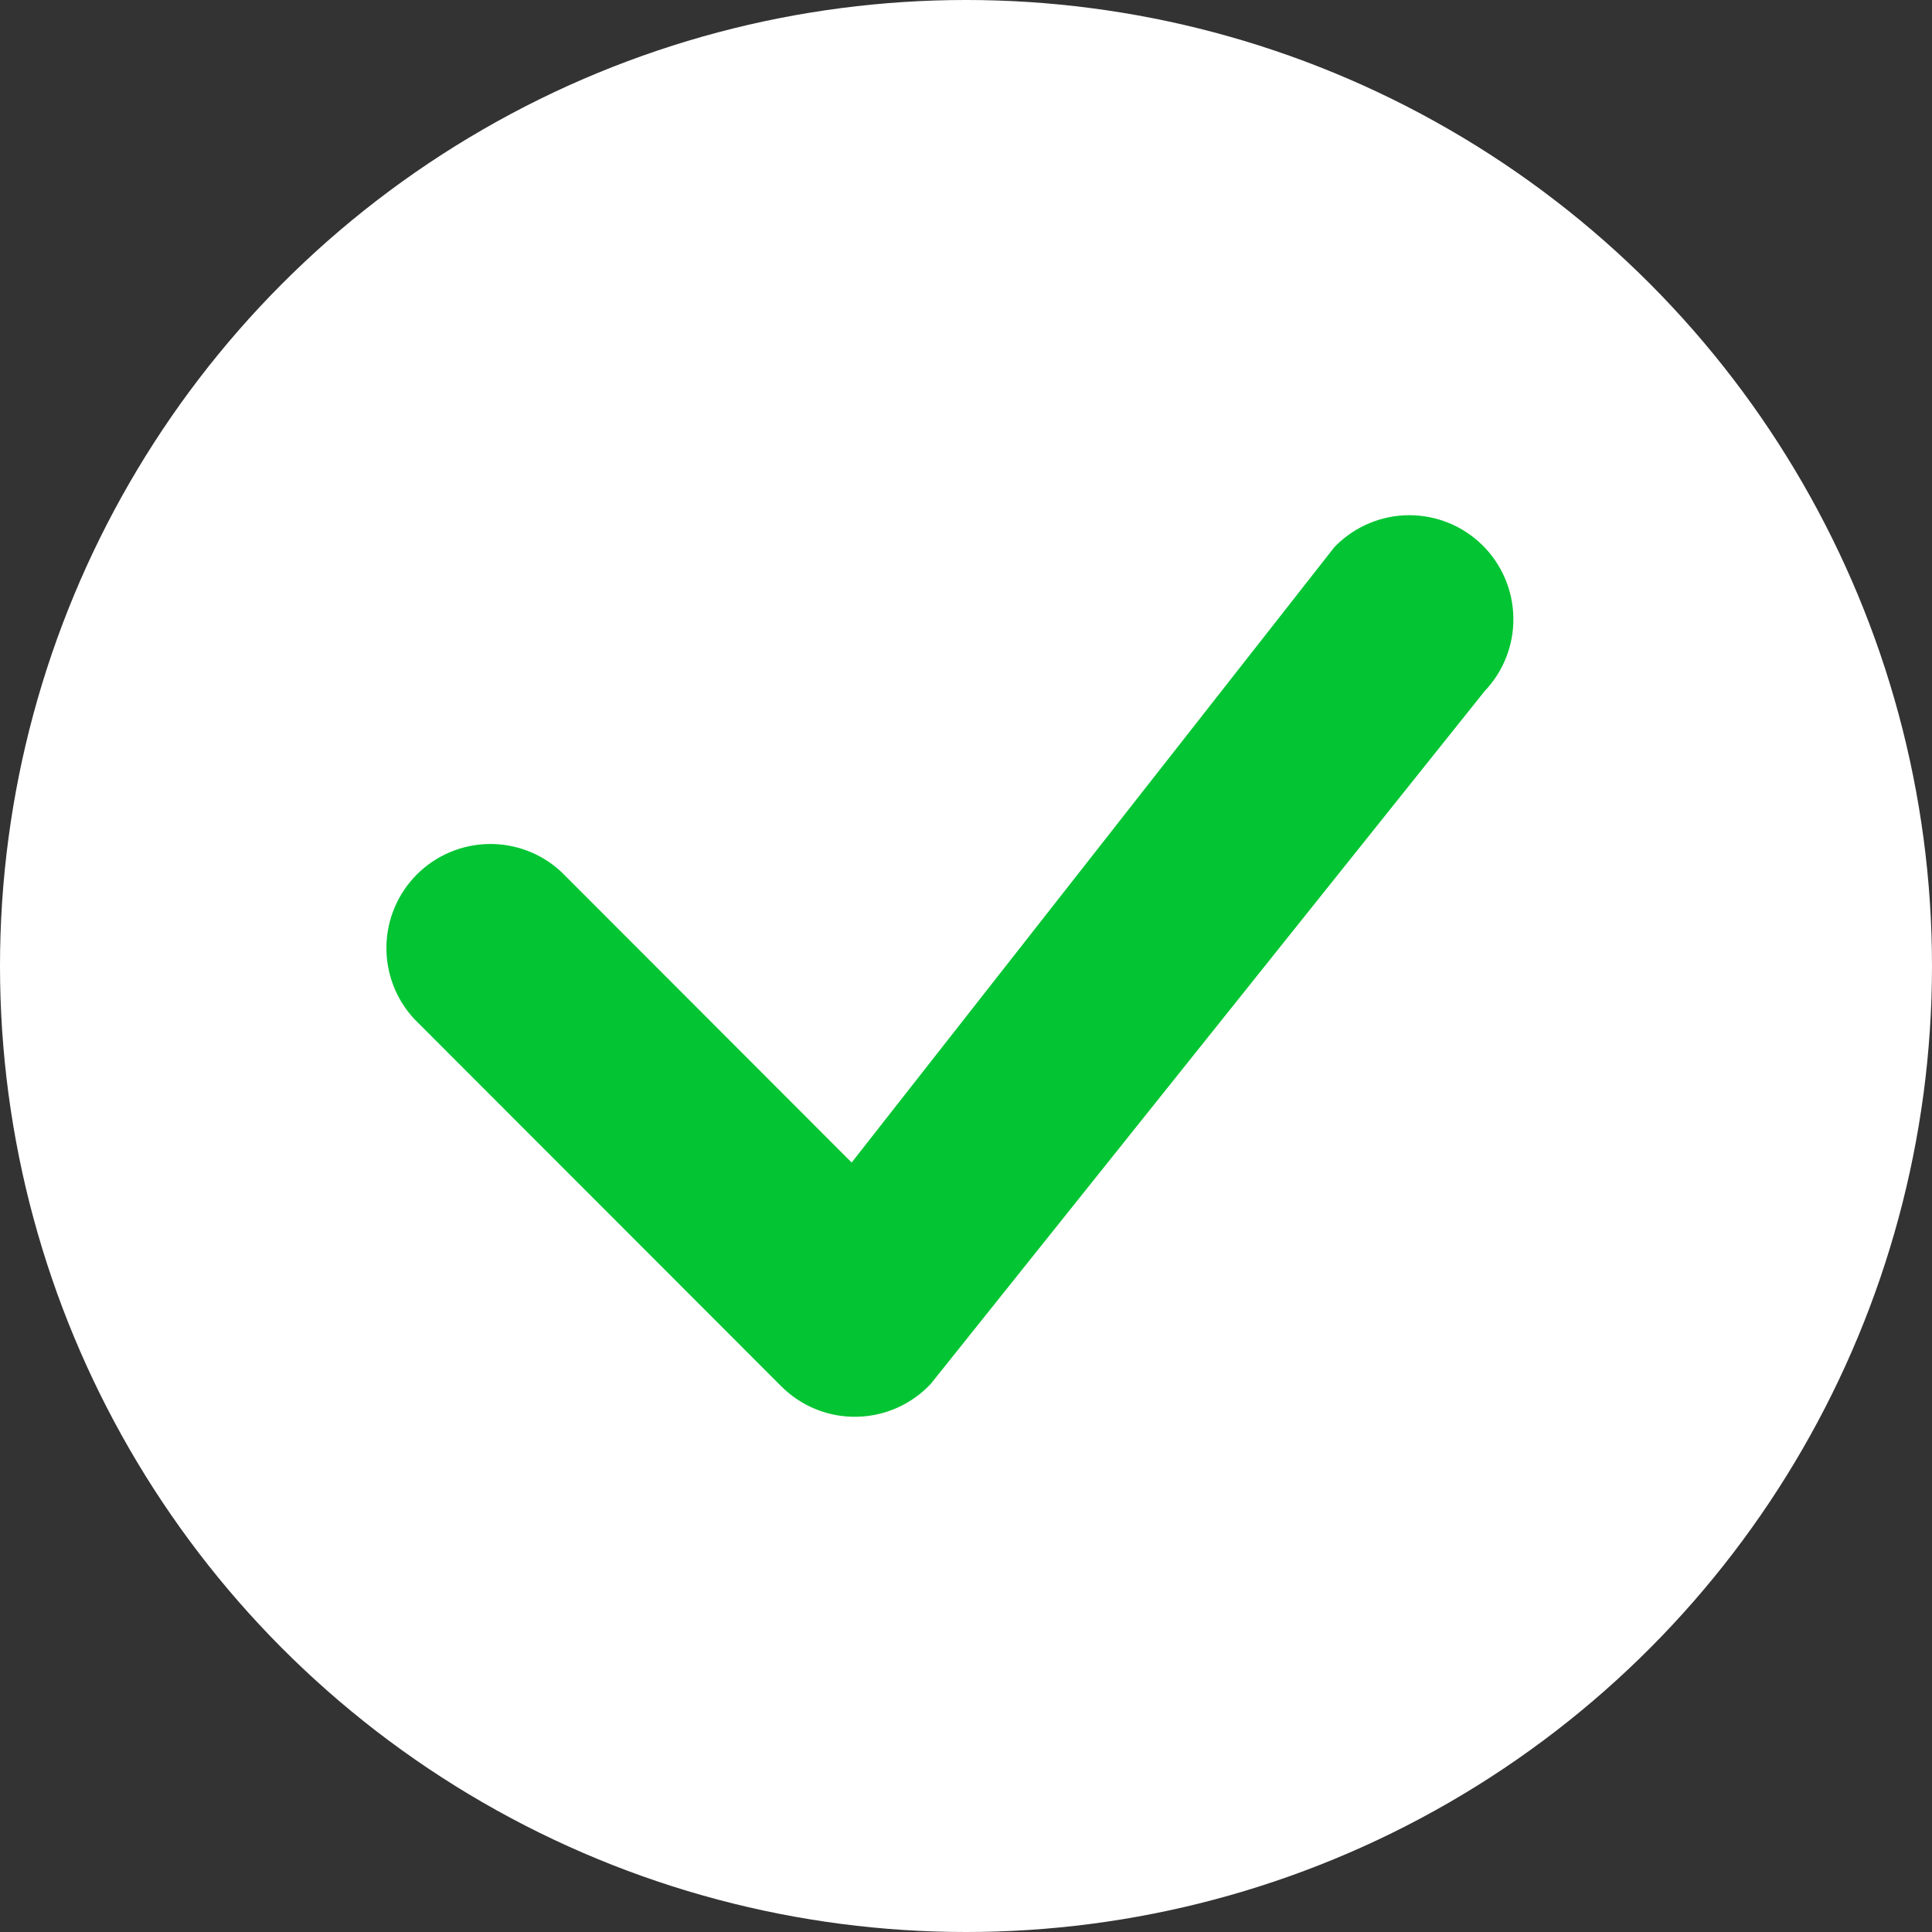
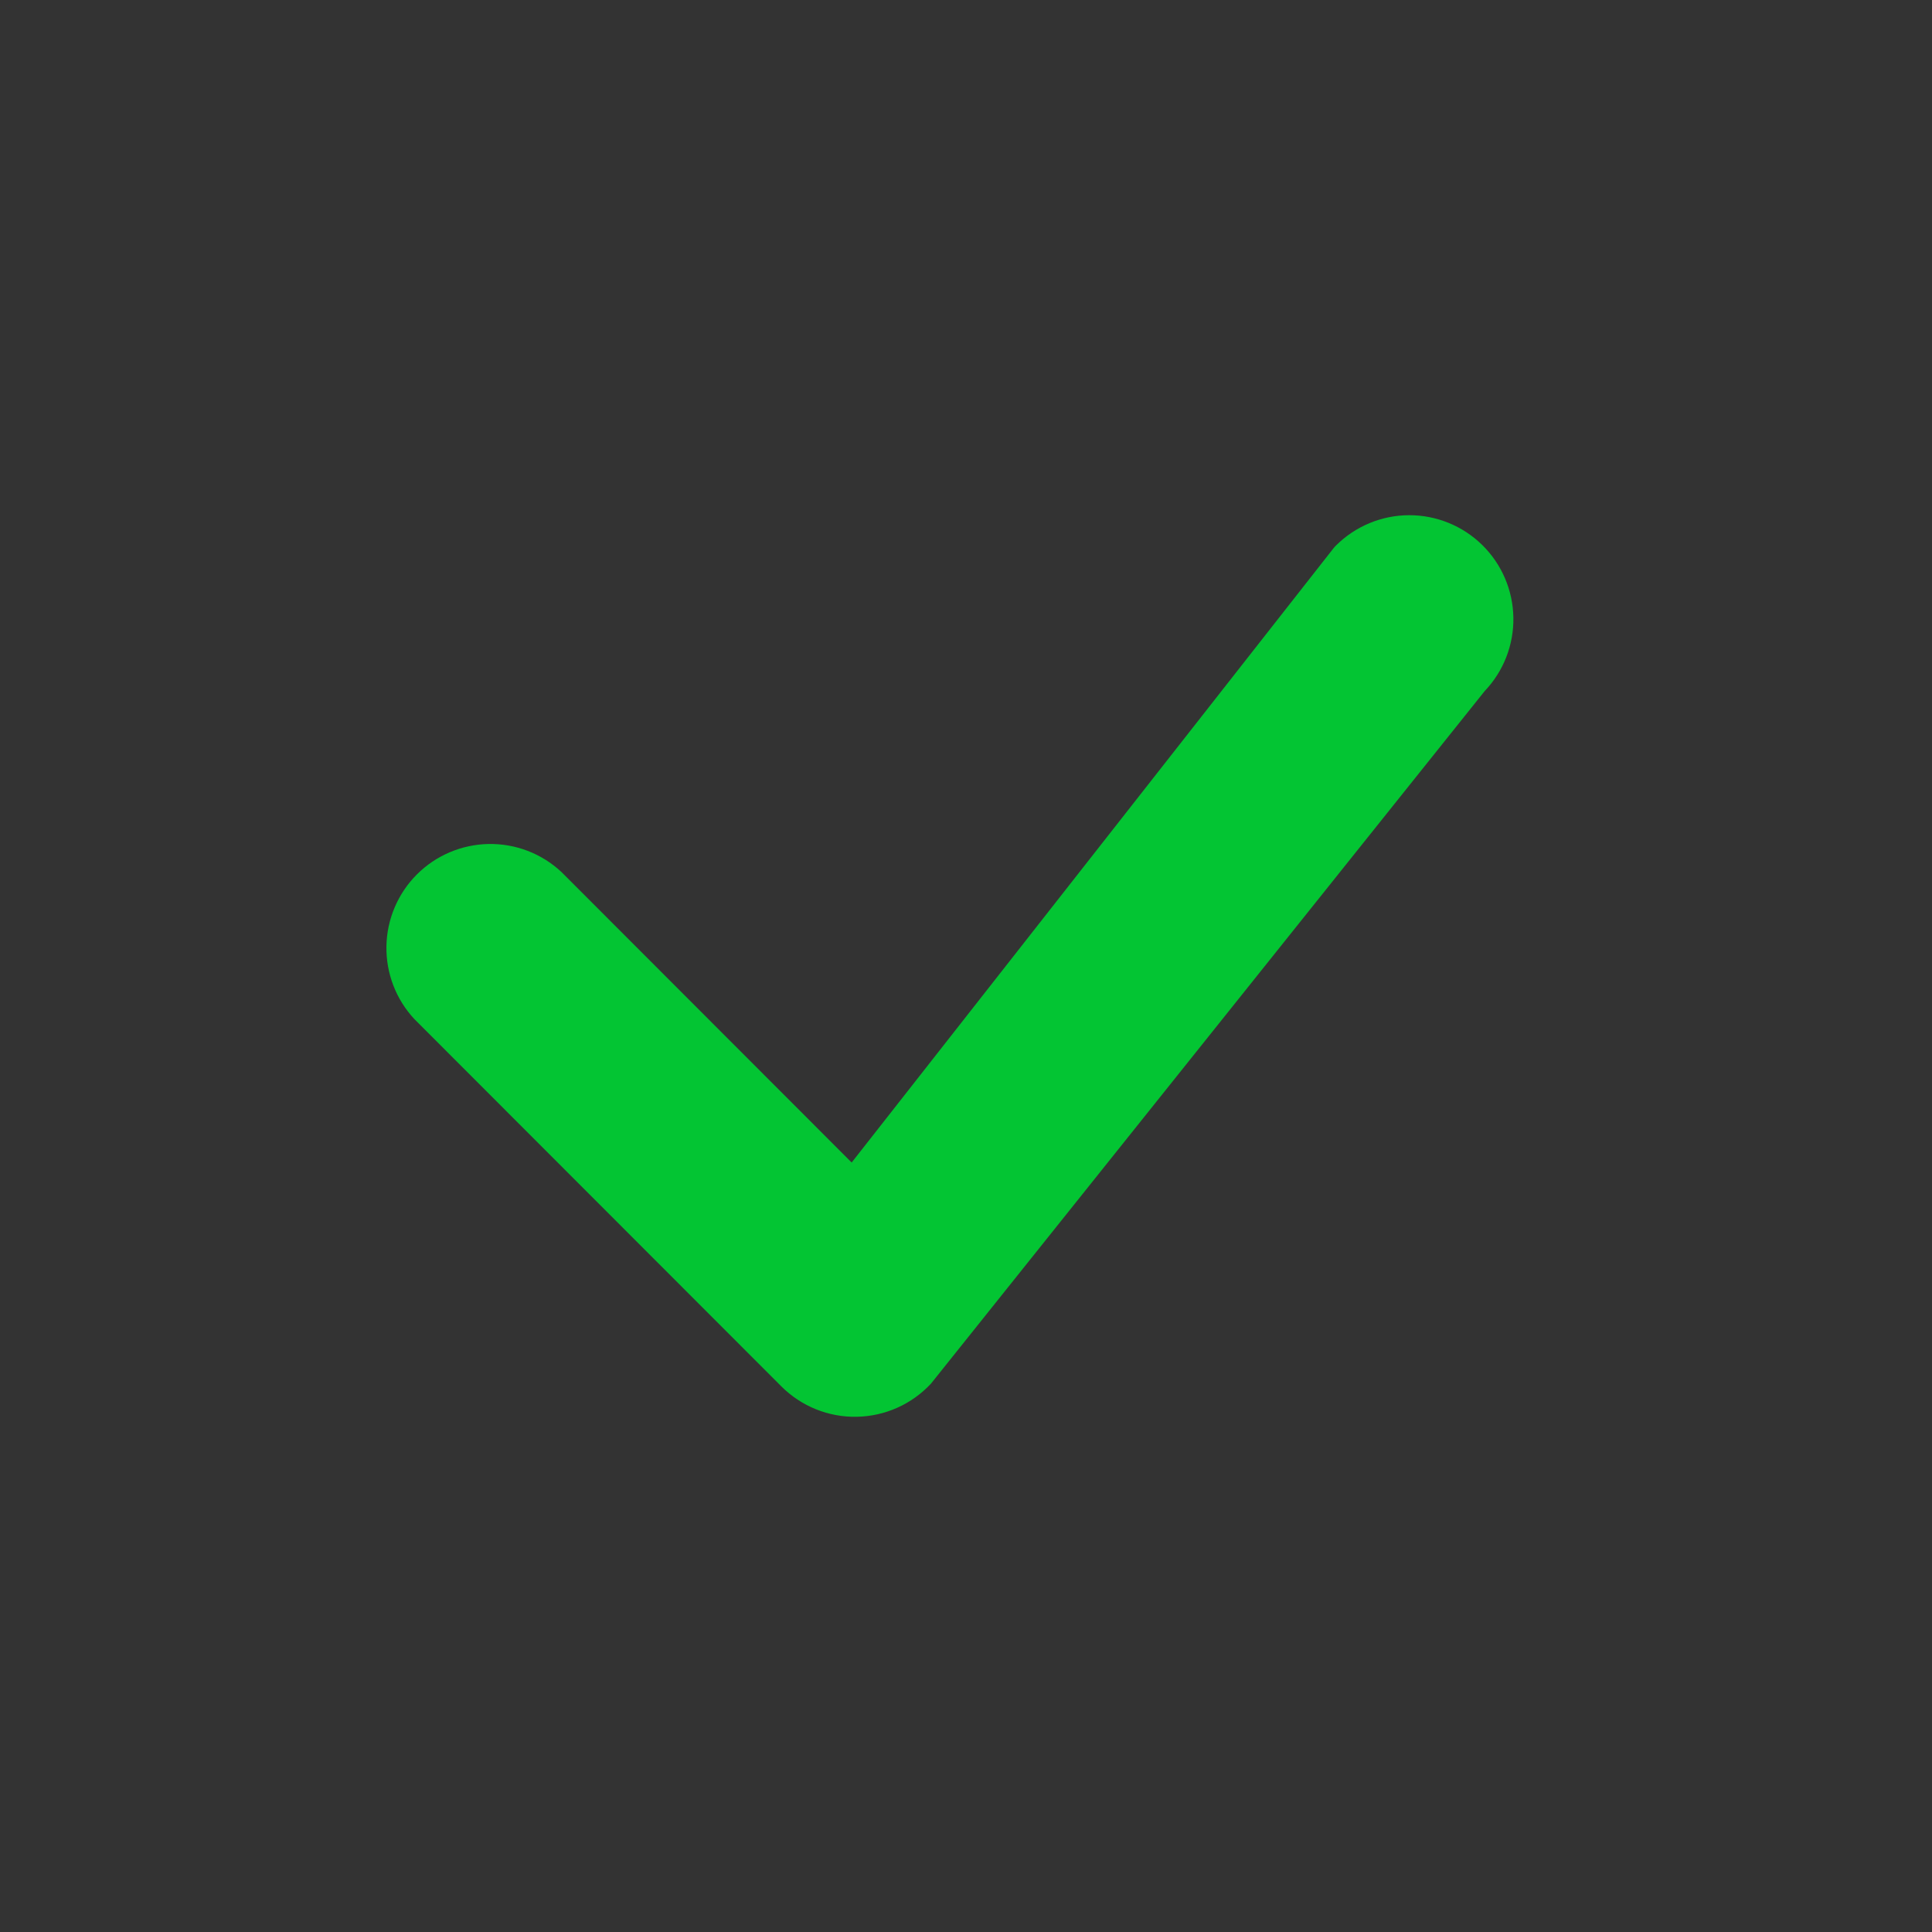
<svg xmlns="http://www.w3.org/2000/svg" width="60" height="60" viewBox="0 0 60 60" fill="none">
  <rect x="0" y="0" width="60" height="60" fill="#333333" stroke="none" />
-   <circle cx="30" cy="30" r="30" fill="white" />
  <path d="M41.495 16.937C41.464 16.966 41.435 16.998 41.409 17.032L26.449 36.103L17.433 27.078C16.821 26.507 16.011 26.196 15.174 26.211C14.337 26.226 13.538 26.565 12.946 27.157C12.354 27.75 12.015 28.549 12.001 29.386C11.986 30.224 12.296 31.034 12.867 31.647L24.265 43.055C24.572 43.362 24.938 43.604 25.34 43.766C25.742 43.928 26.173 44.008 26.607 43.999C27.041 43.991 27.468 43.896 27.865 43.719C28.261 43.542 28.617 43.287 28.913 42.969L46.108 21.462C46.694 20.847 47.014 20.027 46.999 19.177C46.985 18.328 46.637 17.519 46.031 16.924C45.425 16.33 44.609 15.998 43.76 16C42.912 16.002 42.098 16.339 41.495 16.937V16.937Z" fill="#03C533" />
</svg>